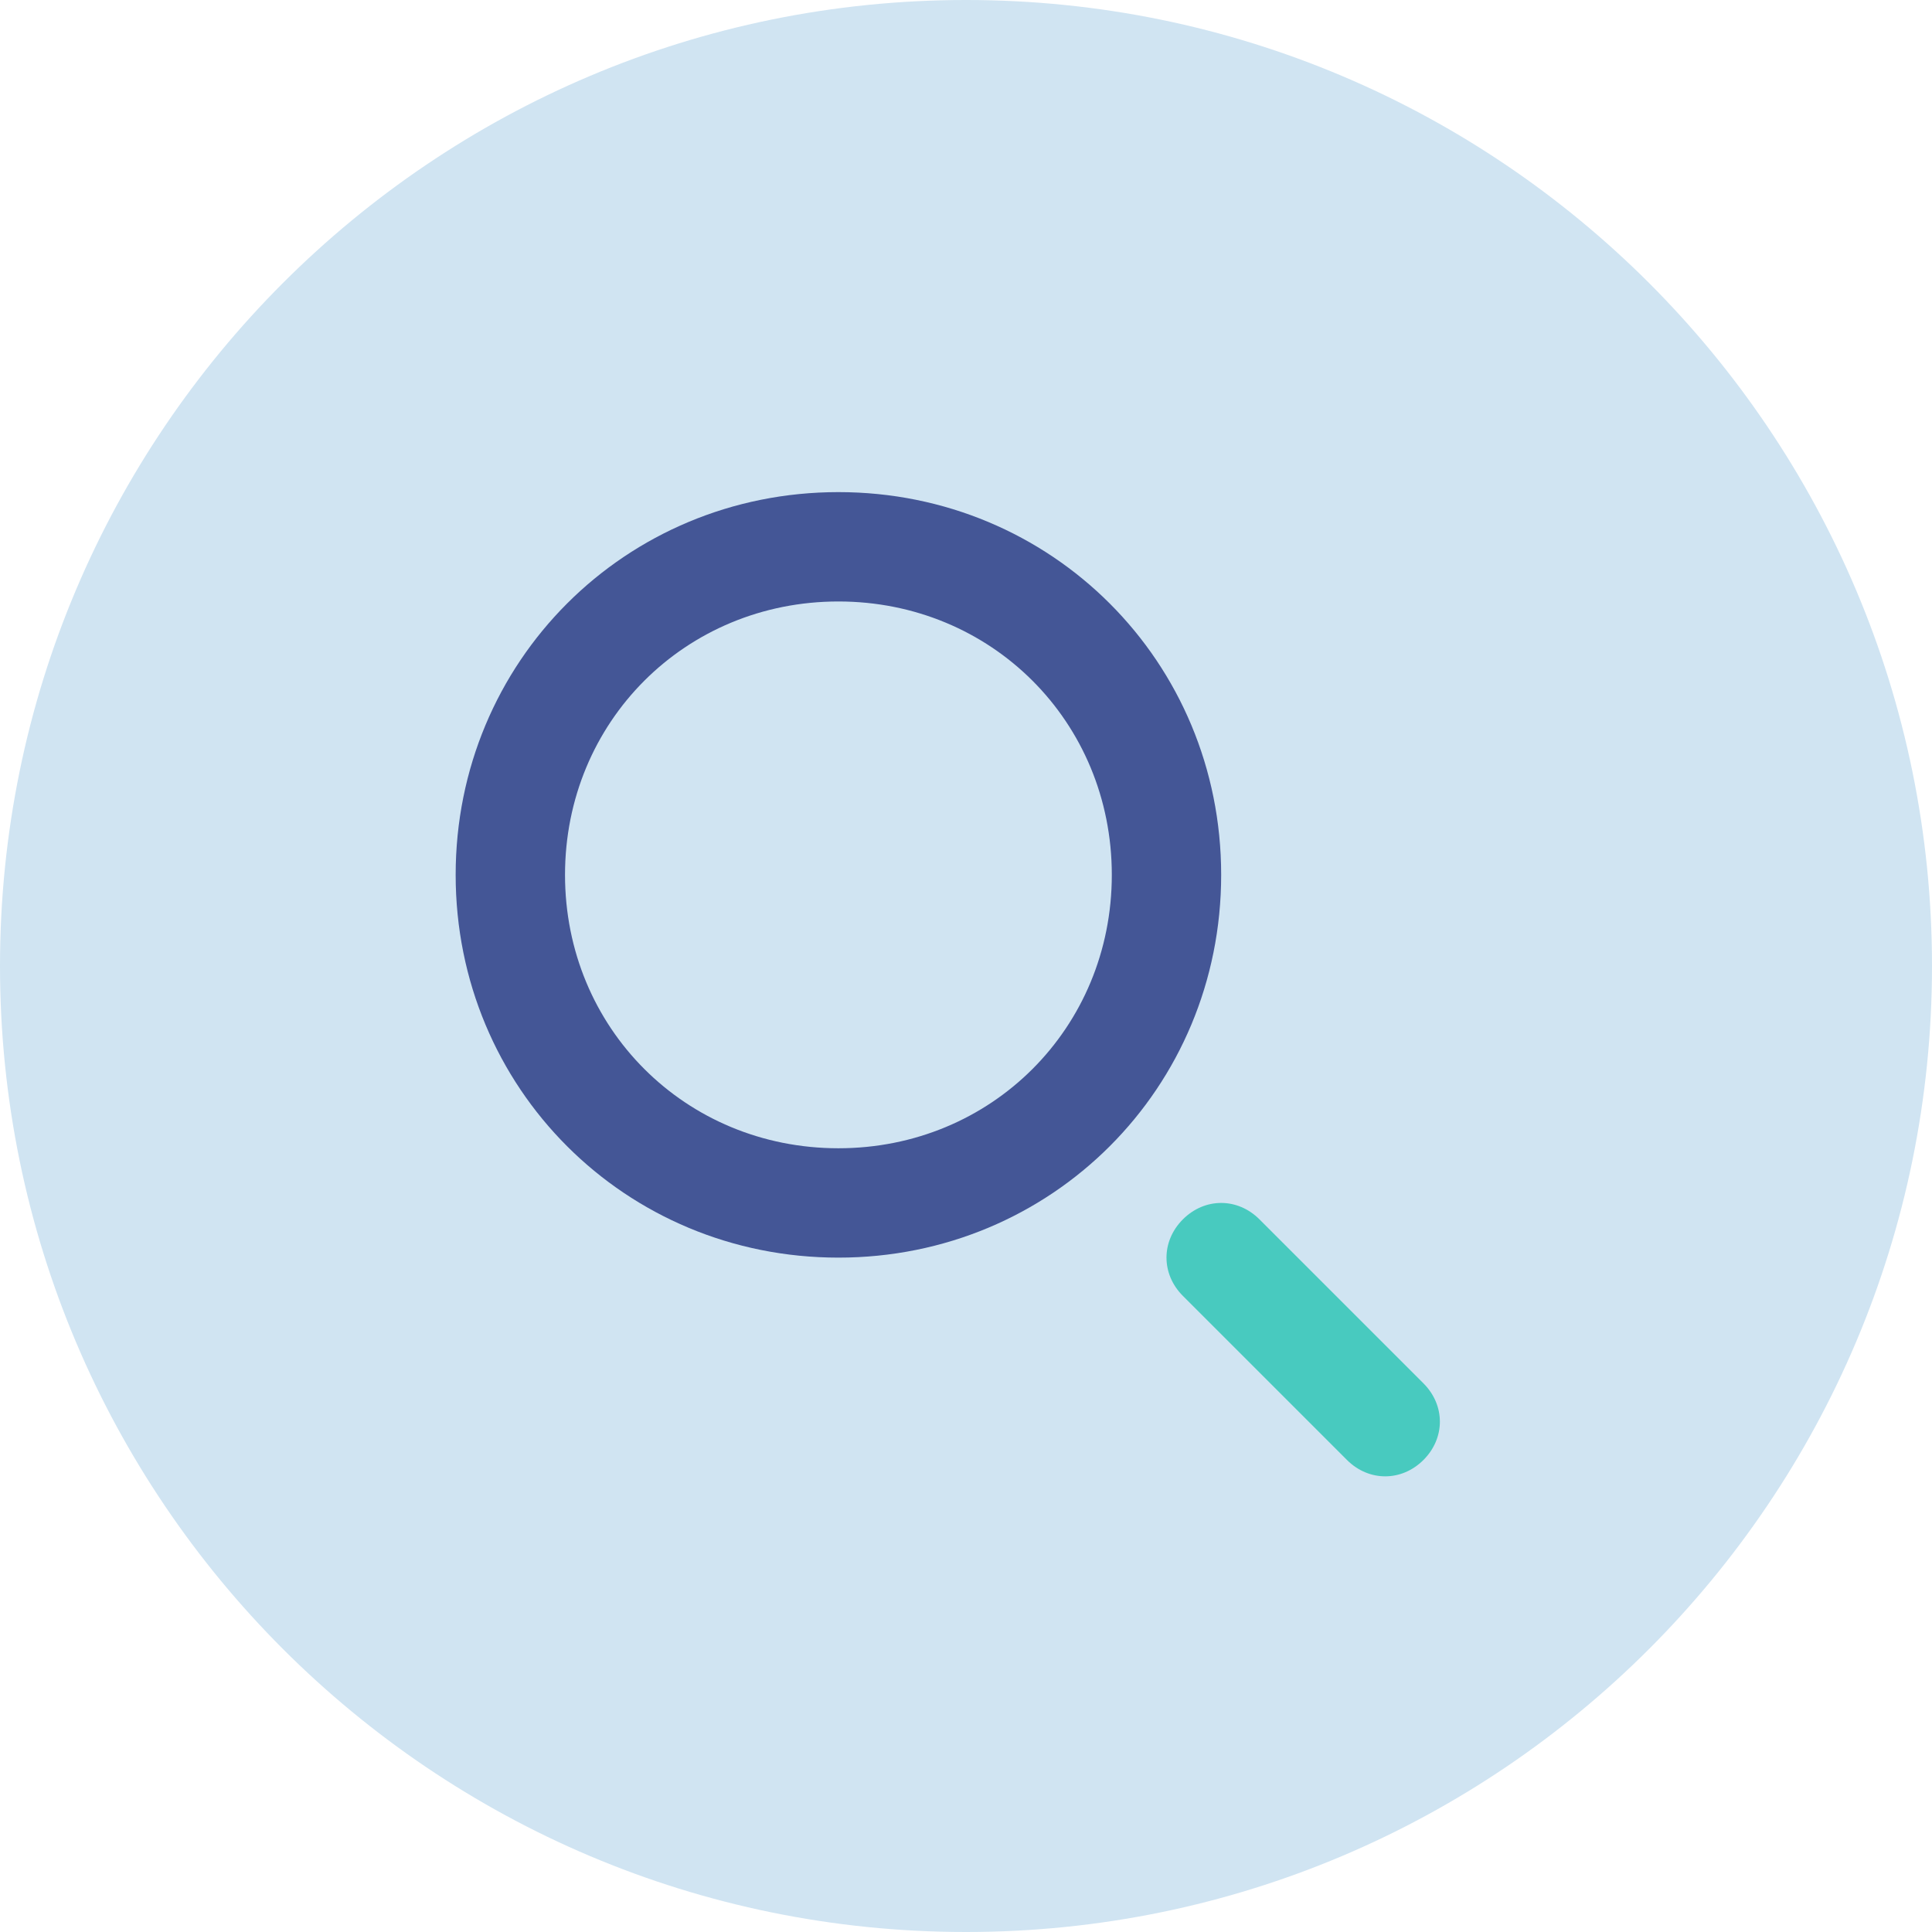
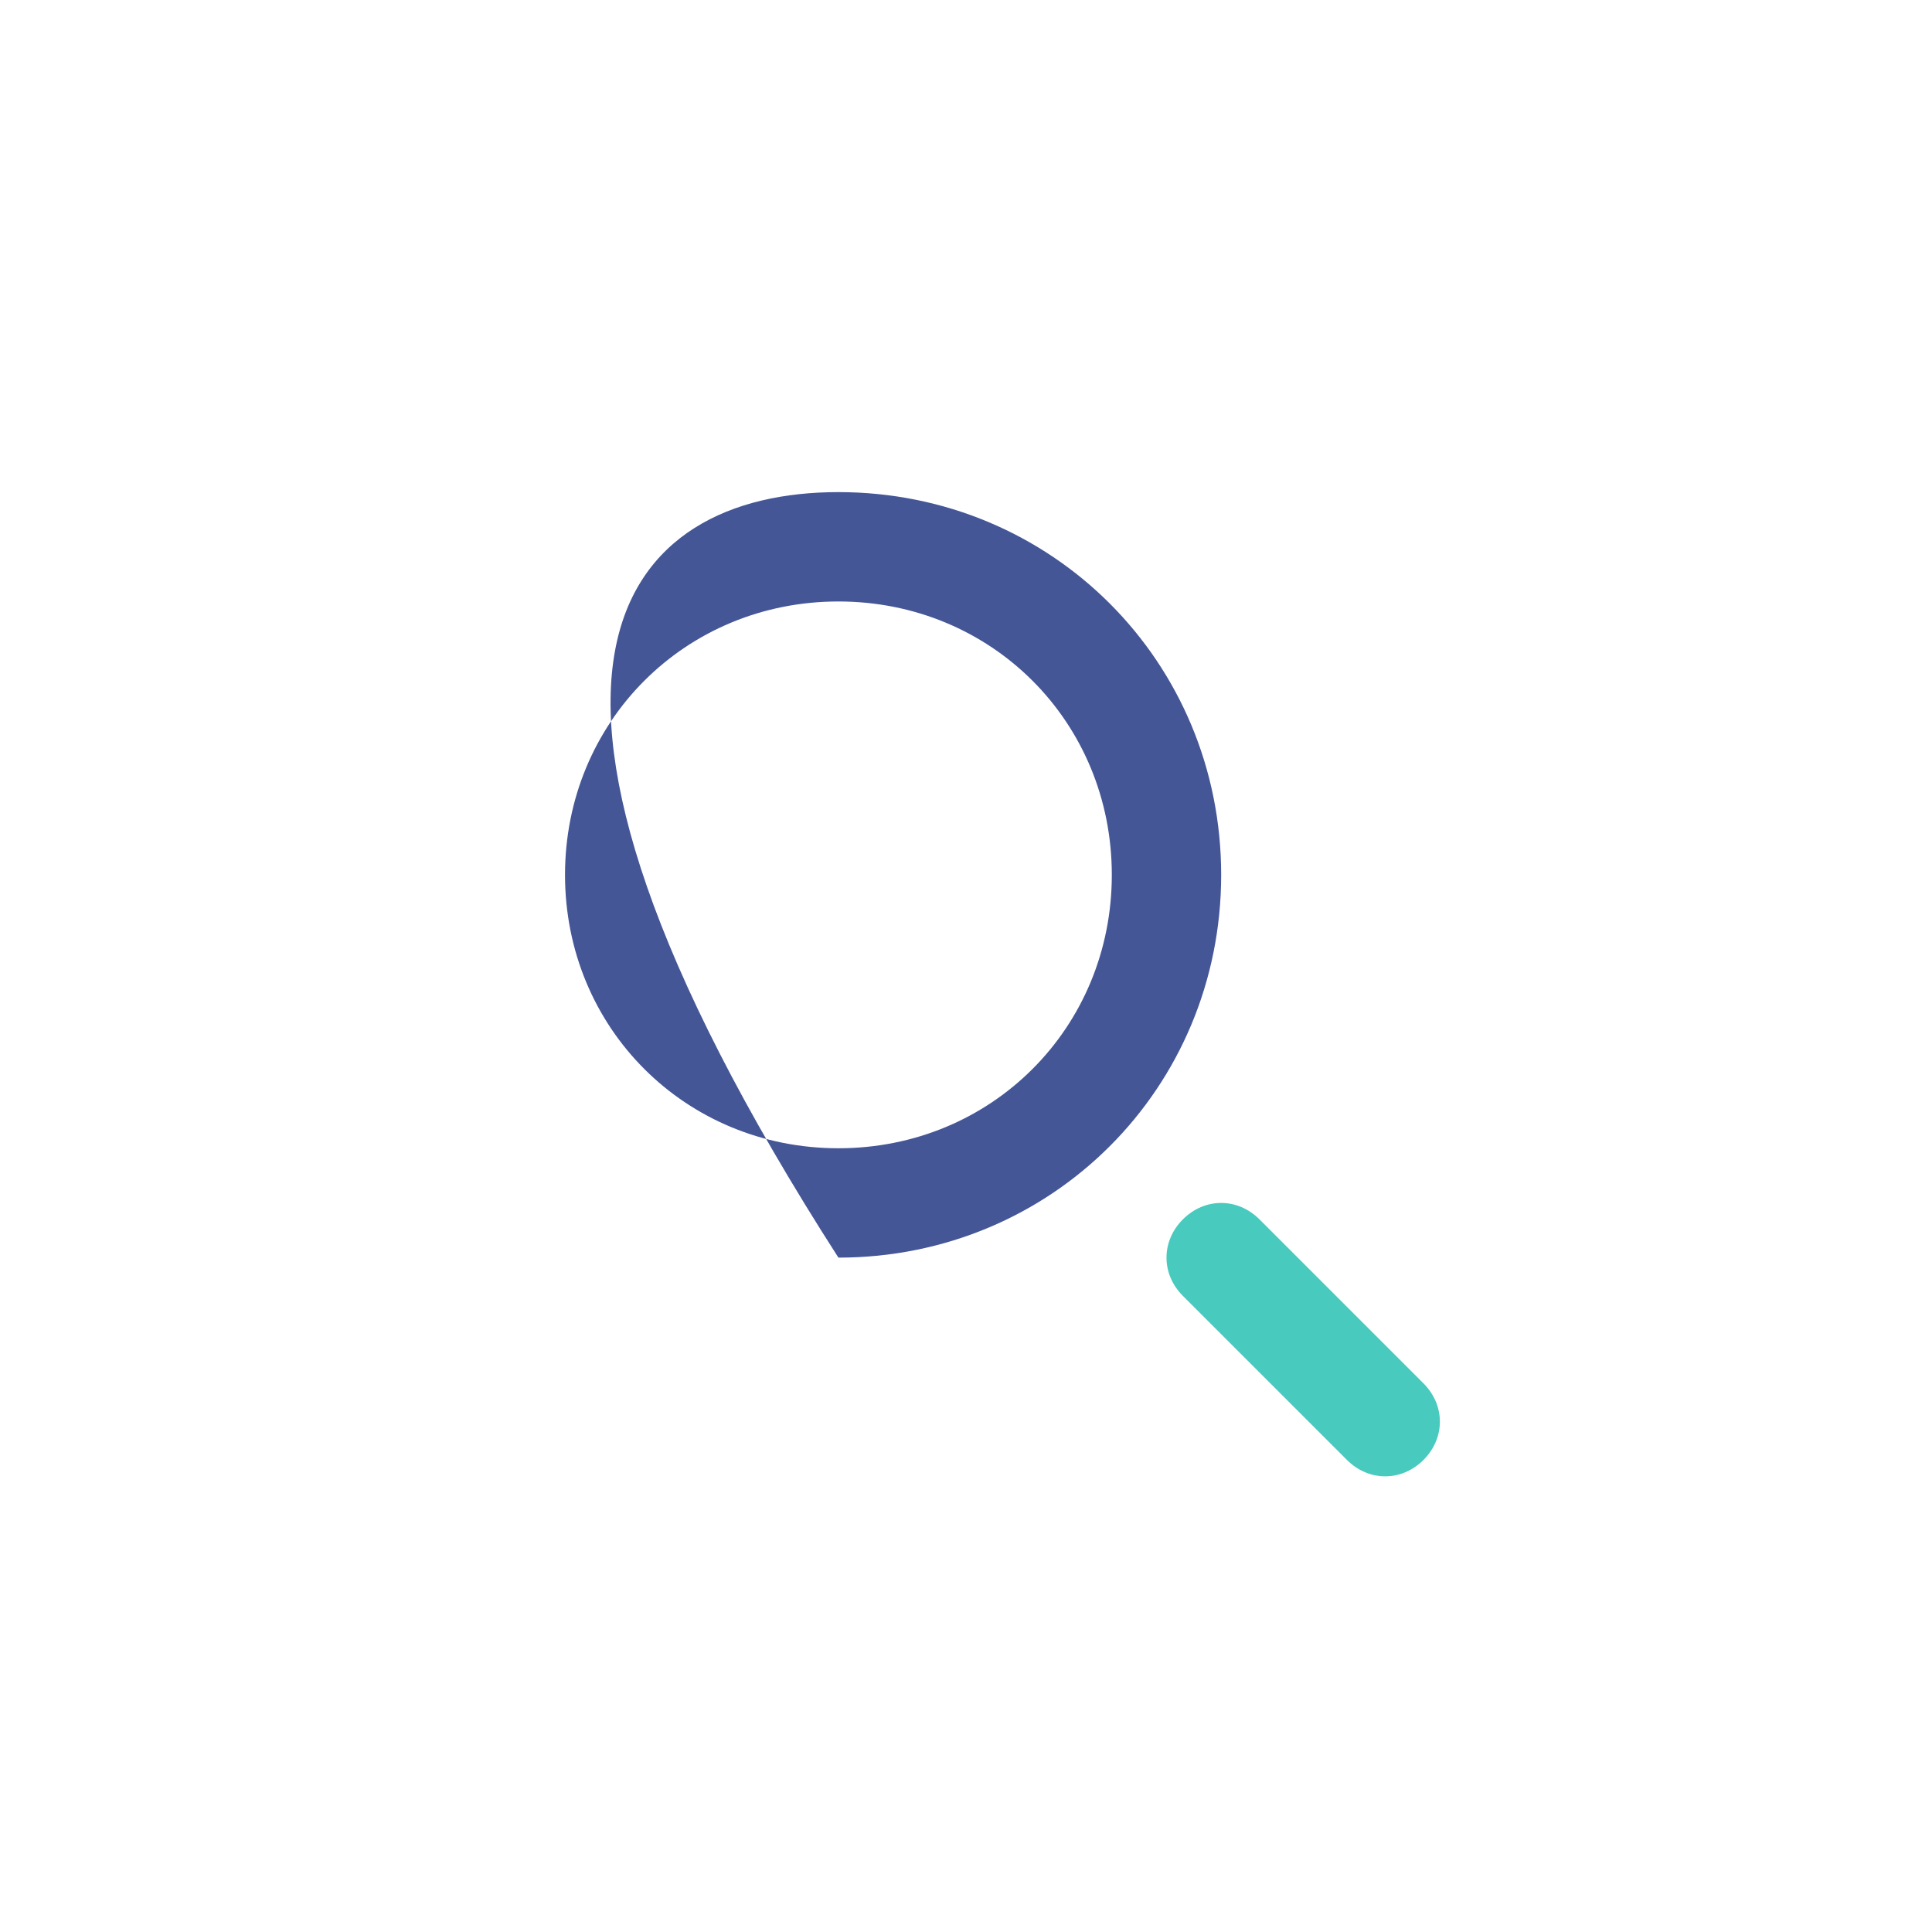
<svg xmlns="http://www.w3.org/2000/svg" width="53" height="53" viewBox="0 0 53 53" fill="none">
-   <path d="M0 26.5C0 11.867 11.867 0 26.5 0C41.133 0 53 11.867 53 26.5C53 41.133 41.133 53 26.5 53C11.867 53 0 41.133 0 26.5Z" fill="#D0E4F2" />
-   <path d="M23 34.5C17.15 34.5 12.5 29.85 12.5 24C12.5 18.15 17.15 13.5 23 13.5C28.85 13.5 33.5 18.15 33.5 24C33.5 29.85 28.85 34.5 23 34.5ZM23 16.5C18.8 16.5 15.5 19.8 15.5 24C15.5 28.2 18.8 31.5 23 31.5C27.2 31.5 30.5 28.2 30.5 24C30.5 19.8 27.2 16.5 23 16.5Z" fill="#445696" />
+   <path d="M23 34.5C12.5 18.15 17.15 13.5 23 13.5C28.85 13.5 33.5 18.15 33.5 24C33.5 29.85 28.85 34.5 23 34.5ZM23 16.5C18.8 16.5 15.5 19.8 15.5 24C15.5 28.2 18.8 31.5 23 31.5C27.2 31.5 30.5 28.2 30.5 24C30.5 19.8 27.2 16.5 23 16.5Z" fill="#445696" />
  <path d="M36.95 40.05L32.45 35.55C31.85 34.95 31.85 34.05 32.45 33.45C33.05 32.85 33.95 32.85 34.55 33.45L39.05 37.95C39.65 38.55 39.65 39.45 39.05 40.05C38.45 40.65 37.55 40.65 36.95 40.05Z" fill="#48CABF" />
</svg>